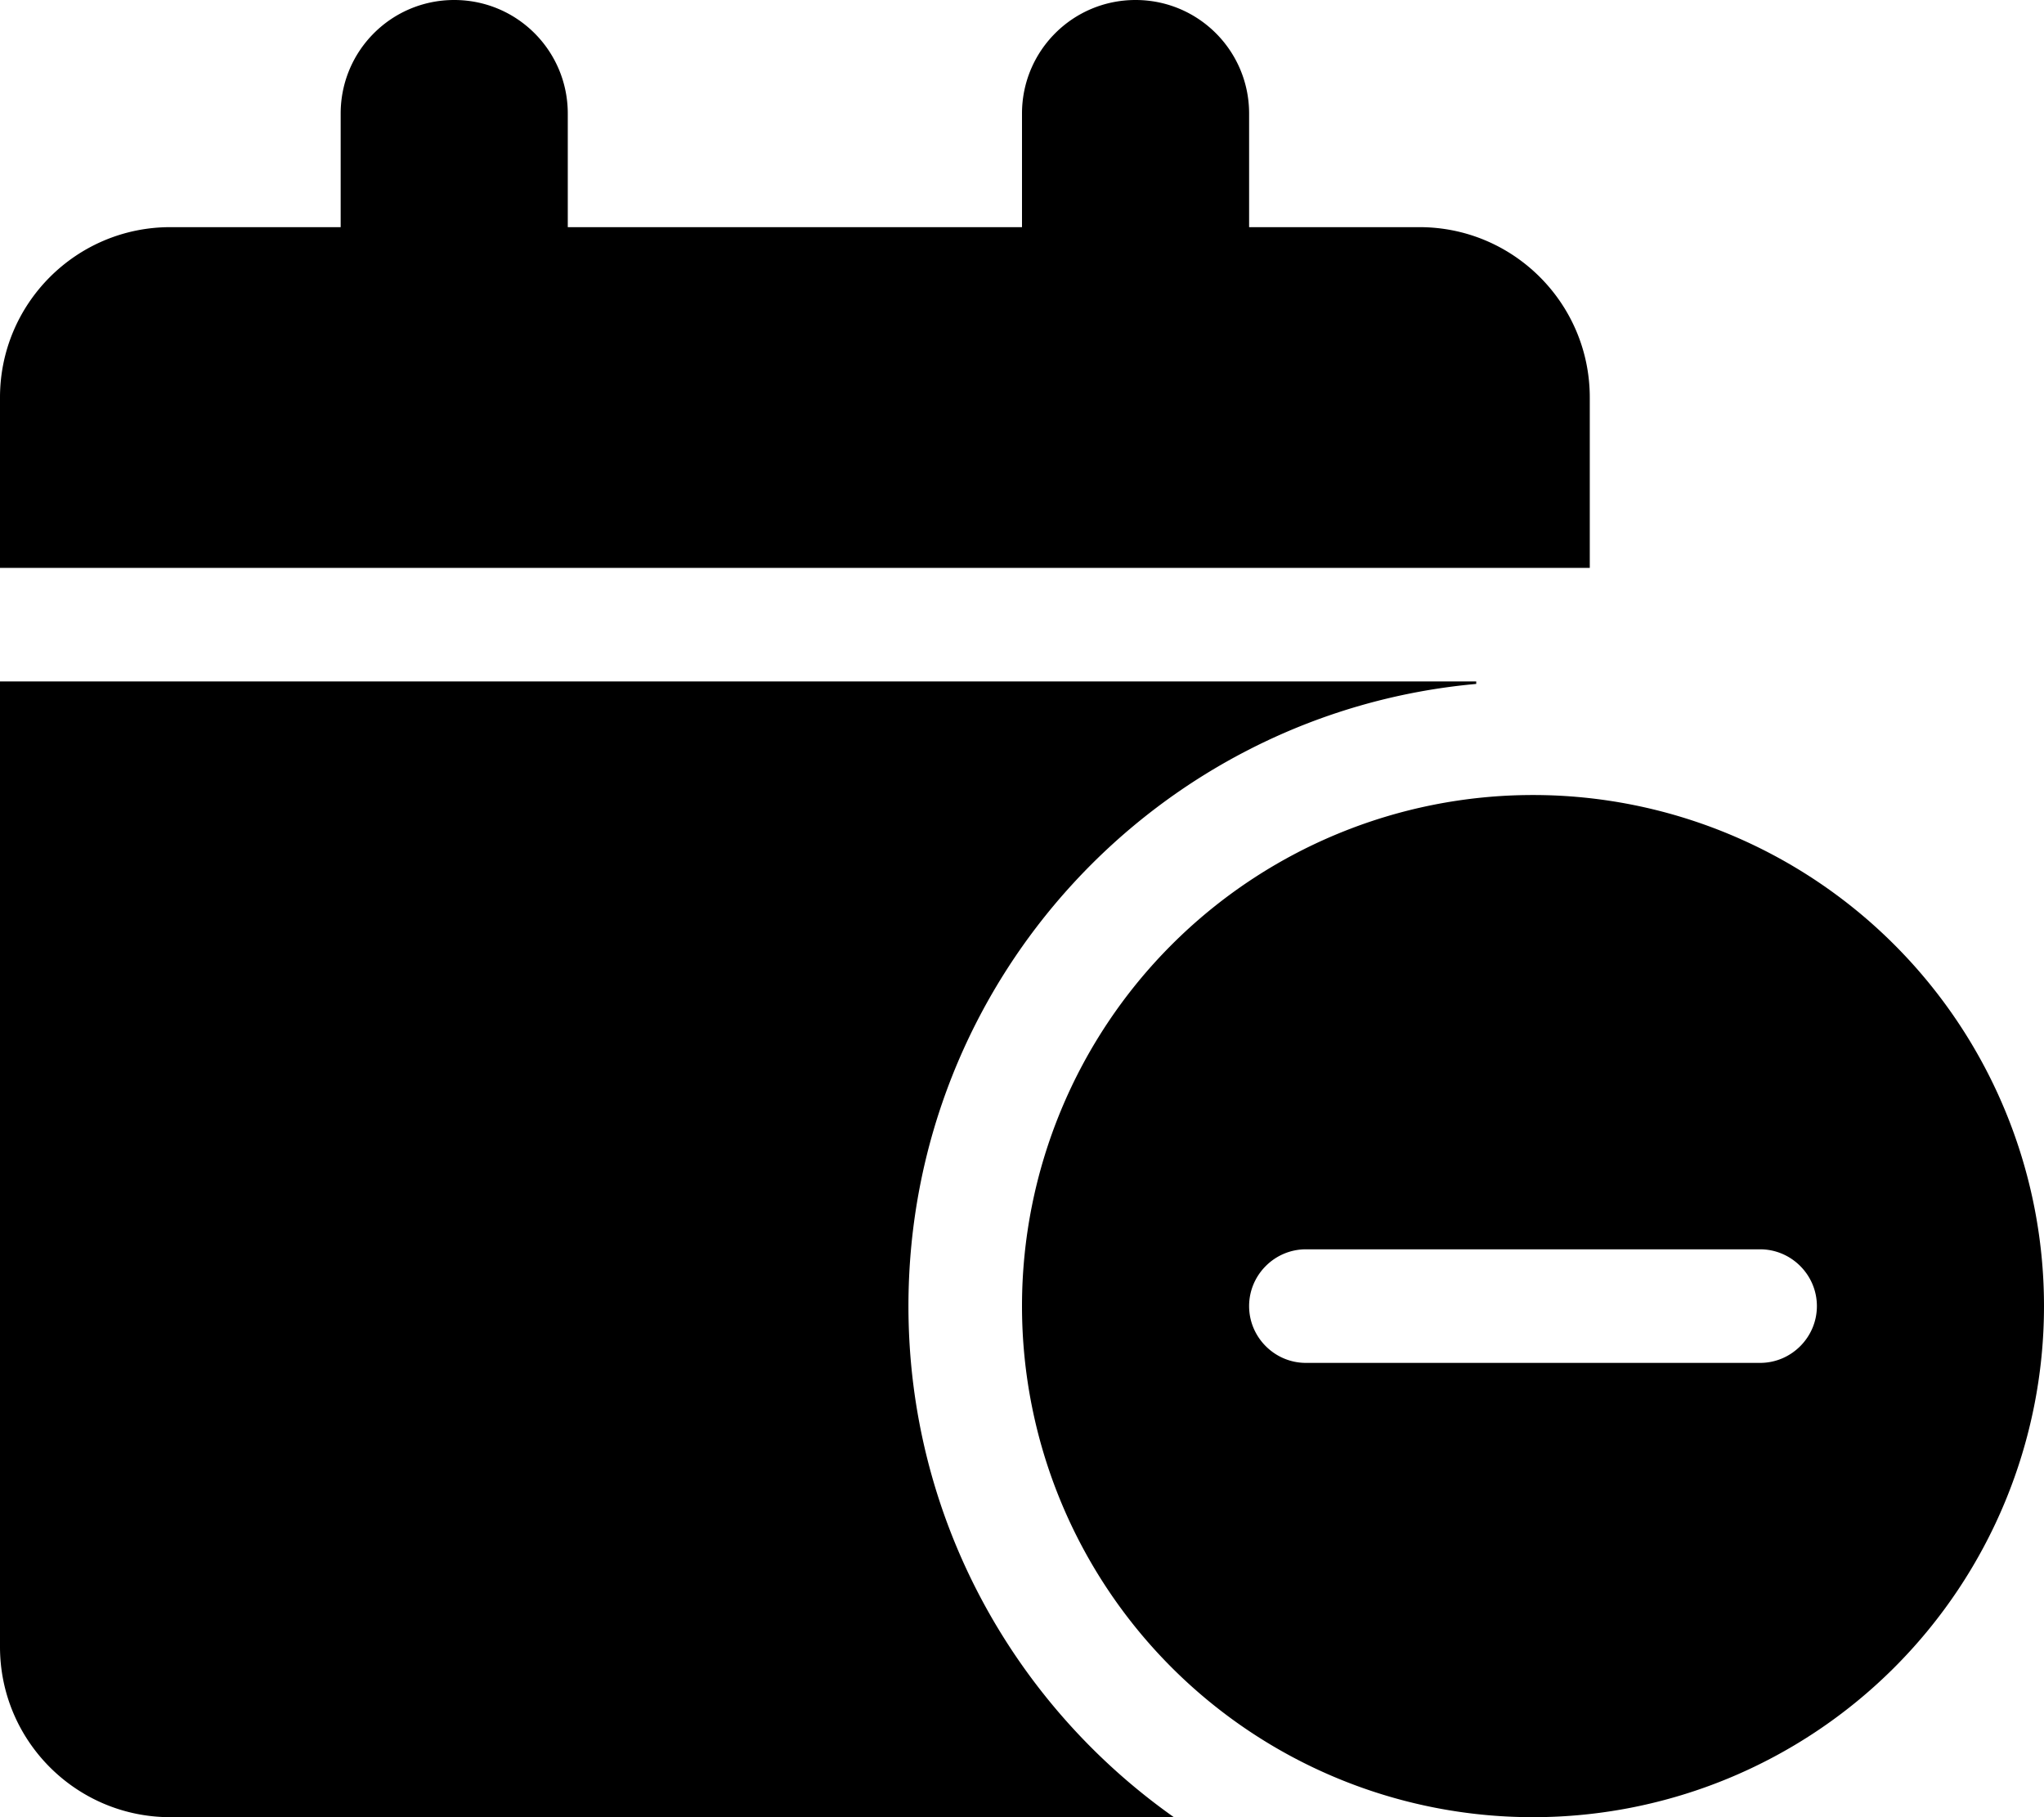
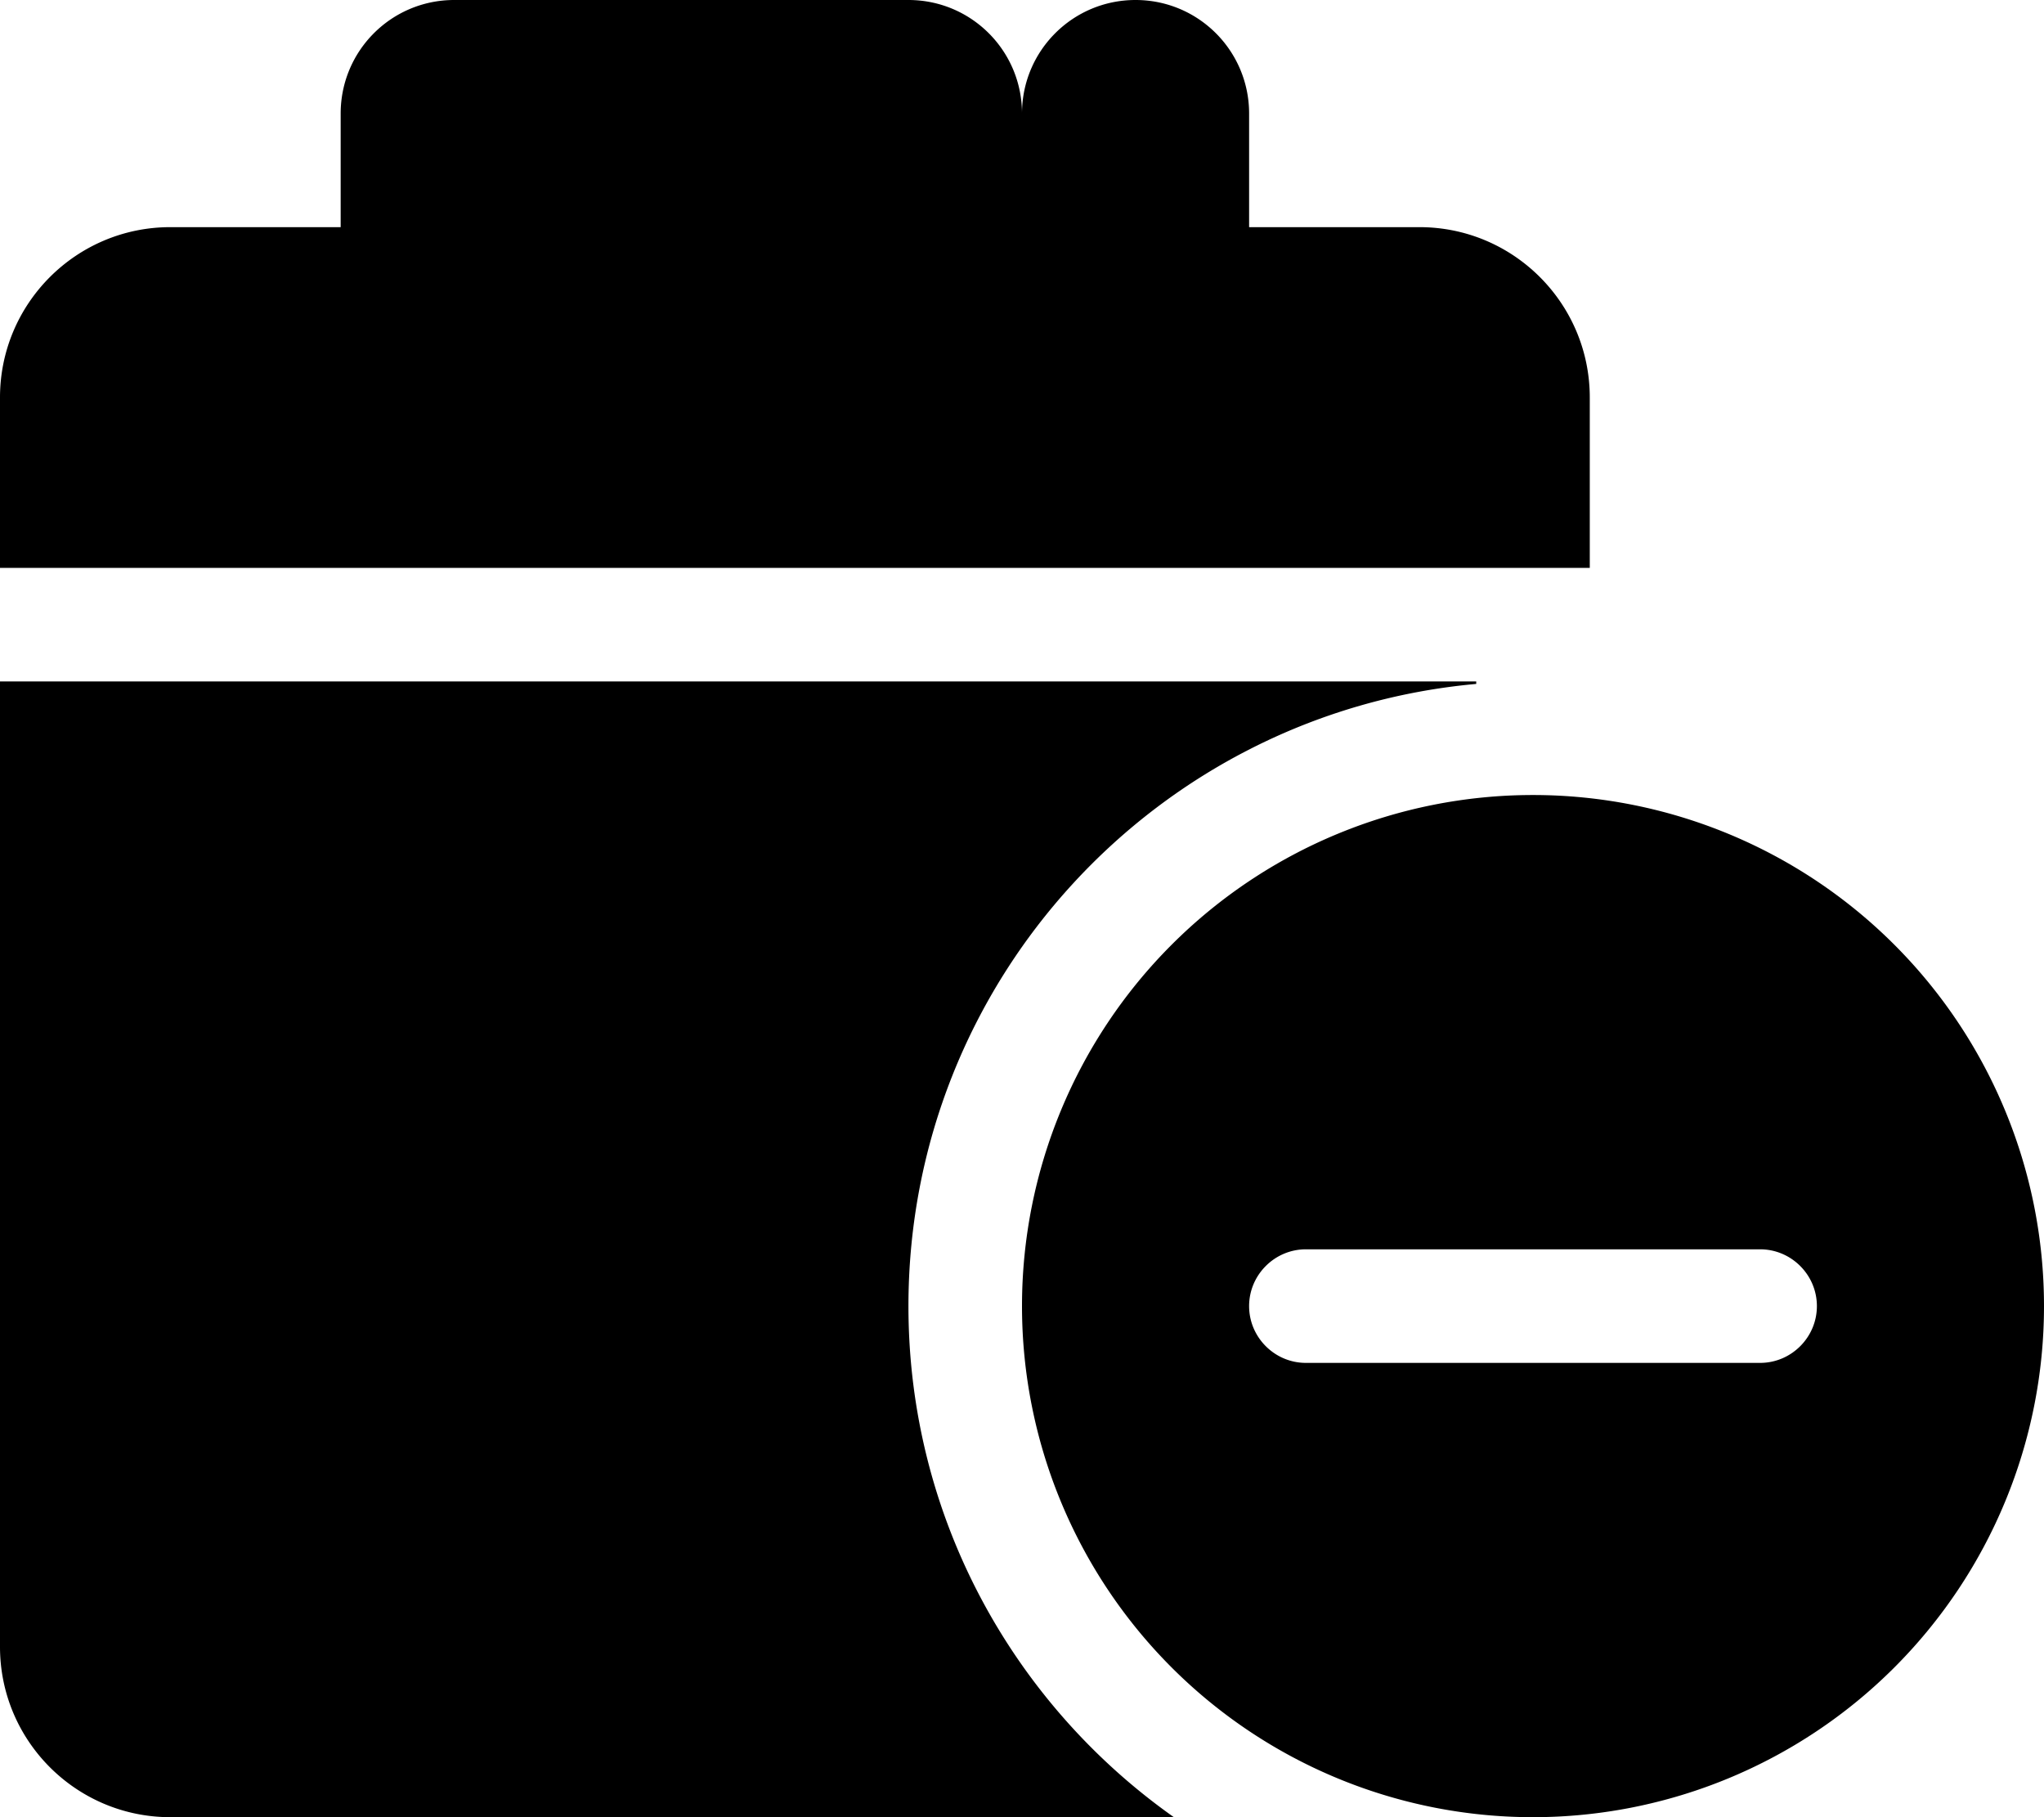
<svg xmlns="http://www.w3.org/2000/svg" viewBox="0 0 576 512">
-   <path d="M128 0C110.3 0 96 14.3 96 32V64H48C21.5 64 0 85.5 0 112v48H448V112c0-26.5-21.5-48-48-48H352V32c0-17.7-14.3-32-32-32s-32 14.3-32 32V64H160V32c0-17.7-14.3-32-32-32zM256 368c0-91.8 70.3-167.2 160-175.3V192H0V464c0 26.5 21.5 48 48 48H330.8C285.6 480.1 256 427.5 256 368zm320 0a144 144 0 1 0 -288 0 144 144 0 1 0 288 0zm-64 0c0 8.8-7.2 16-16 16H368c-8.8 0-16-7.2-16-16s7.2-16 16-16H496c8.8 0 16 7.2 16 16z" />
+   <path d="M128 0C110.3 0 96 14.3 96 32V64H48C21.5 64 0 85.5 0 112v48H448V112c0-26.5-21.5-48-48-48H352V32c0-17.7-14.3-32-32-32s-32 14.3-32 32V64V32c0-17.7-14.3-32-32-32zM256 368c0-91.8 70.3-167.2 160-175.3V192H0V464c0 26.5 21.5 48 48 48H330.8C285.6 480.1 256 427.5 256 368zm320 0a144 144 0 1 0 -288 0 144 144 0 1 0 288 0zm-64 0c0 8.8-7.2 16-16 16H368c-8.8 0-16-7.2-16-16s7.2-16 16-16H496c8.8 0 16 7.2 16 16z" />
</svg>